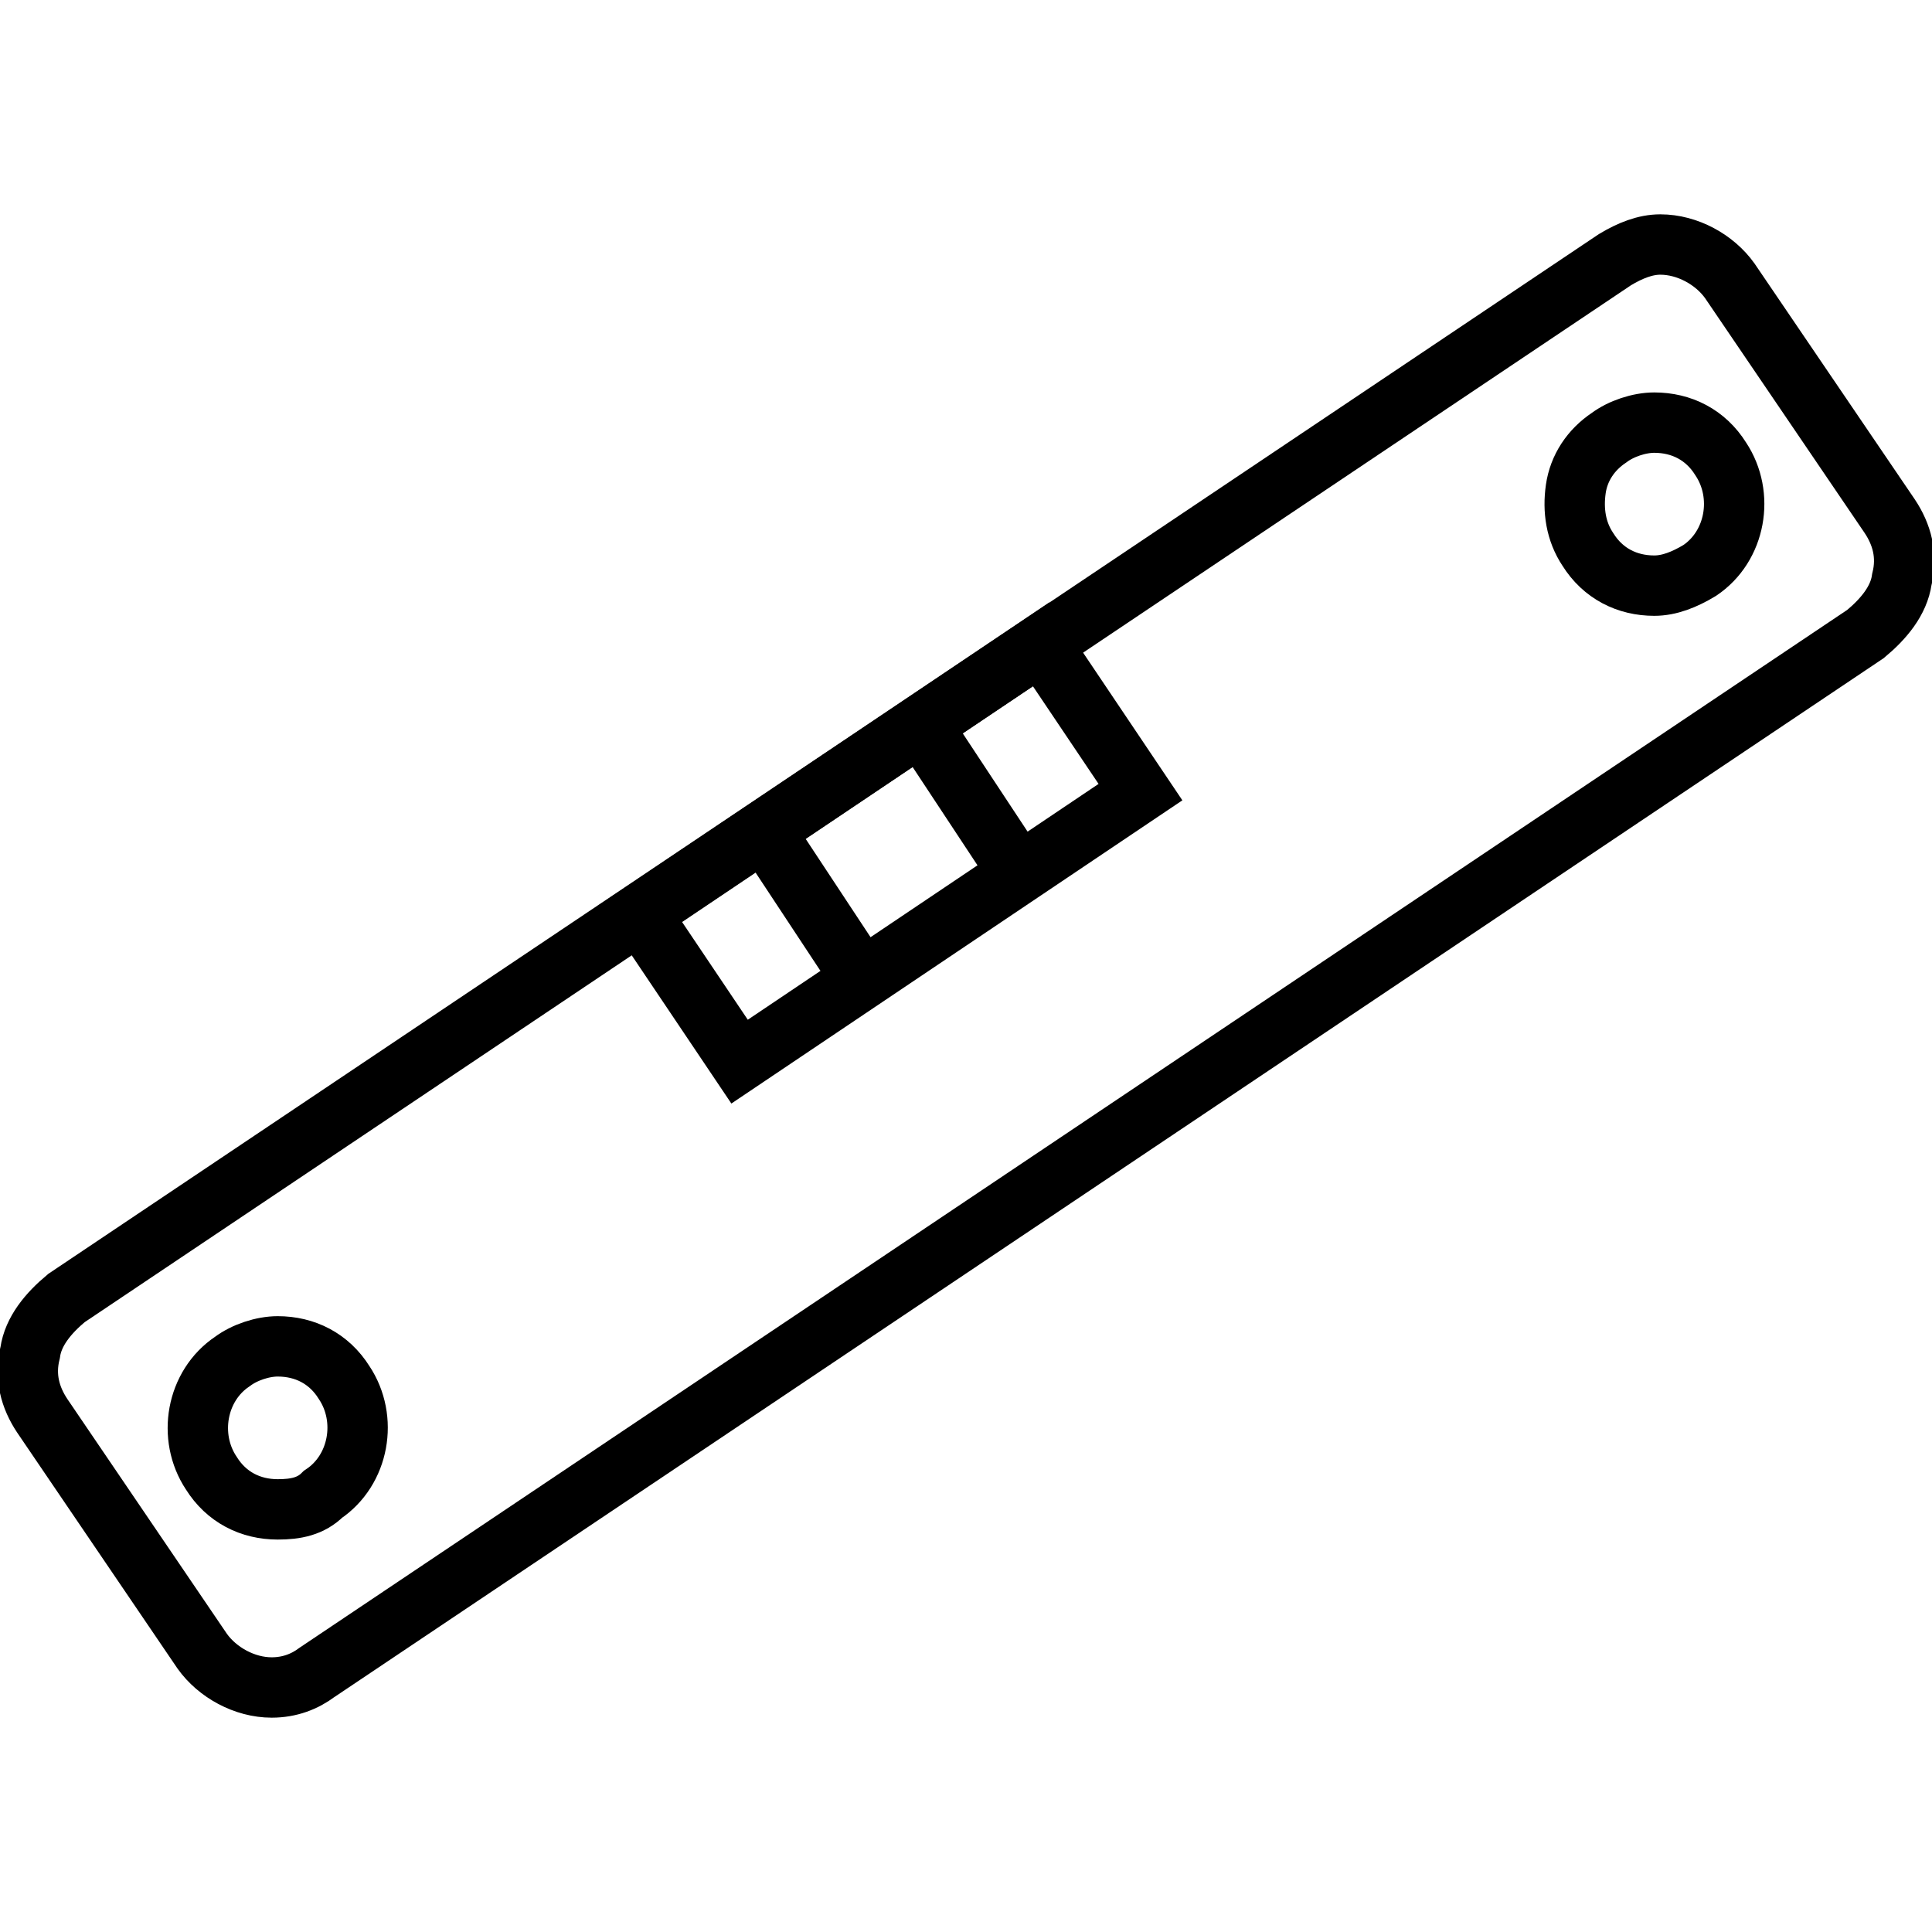
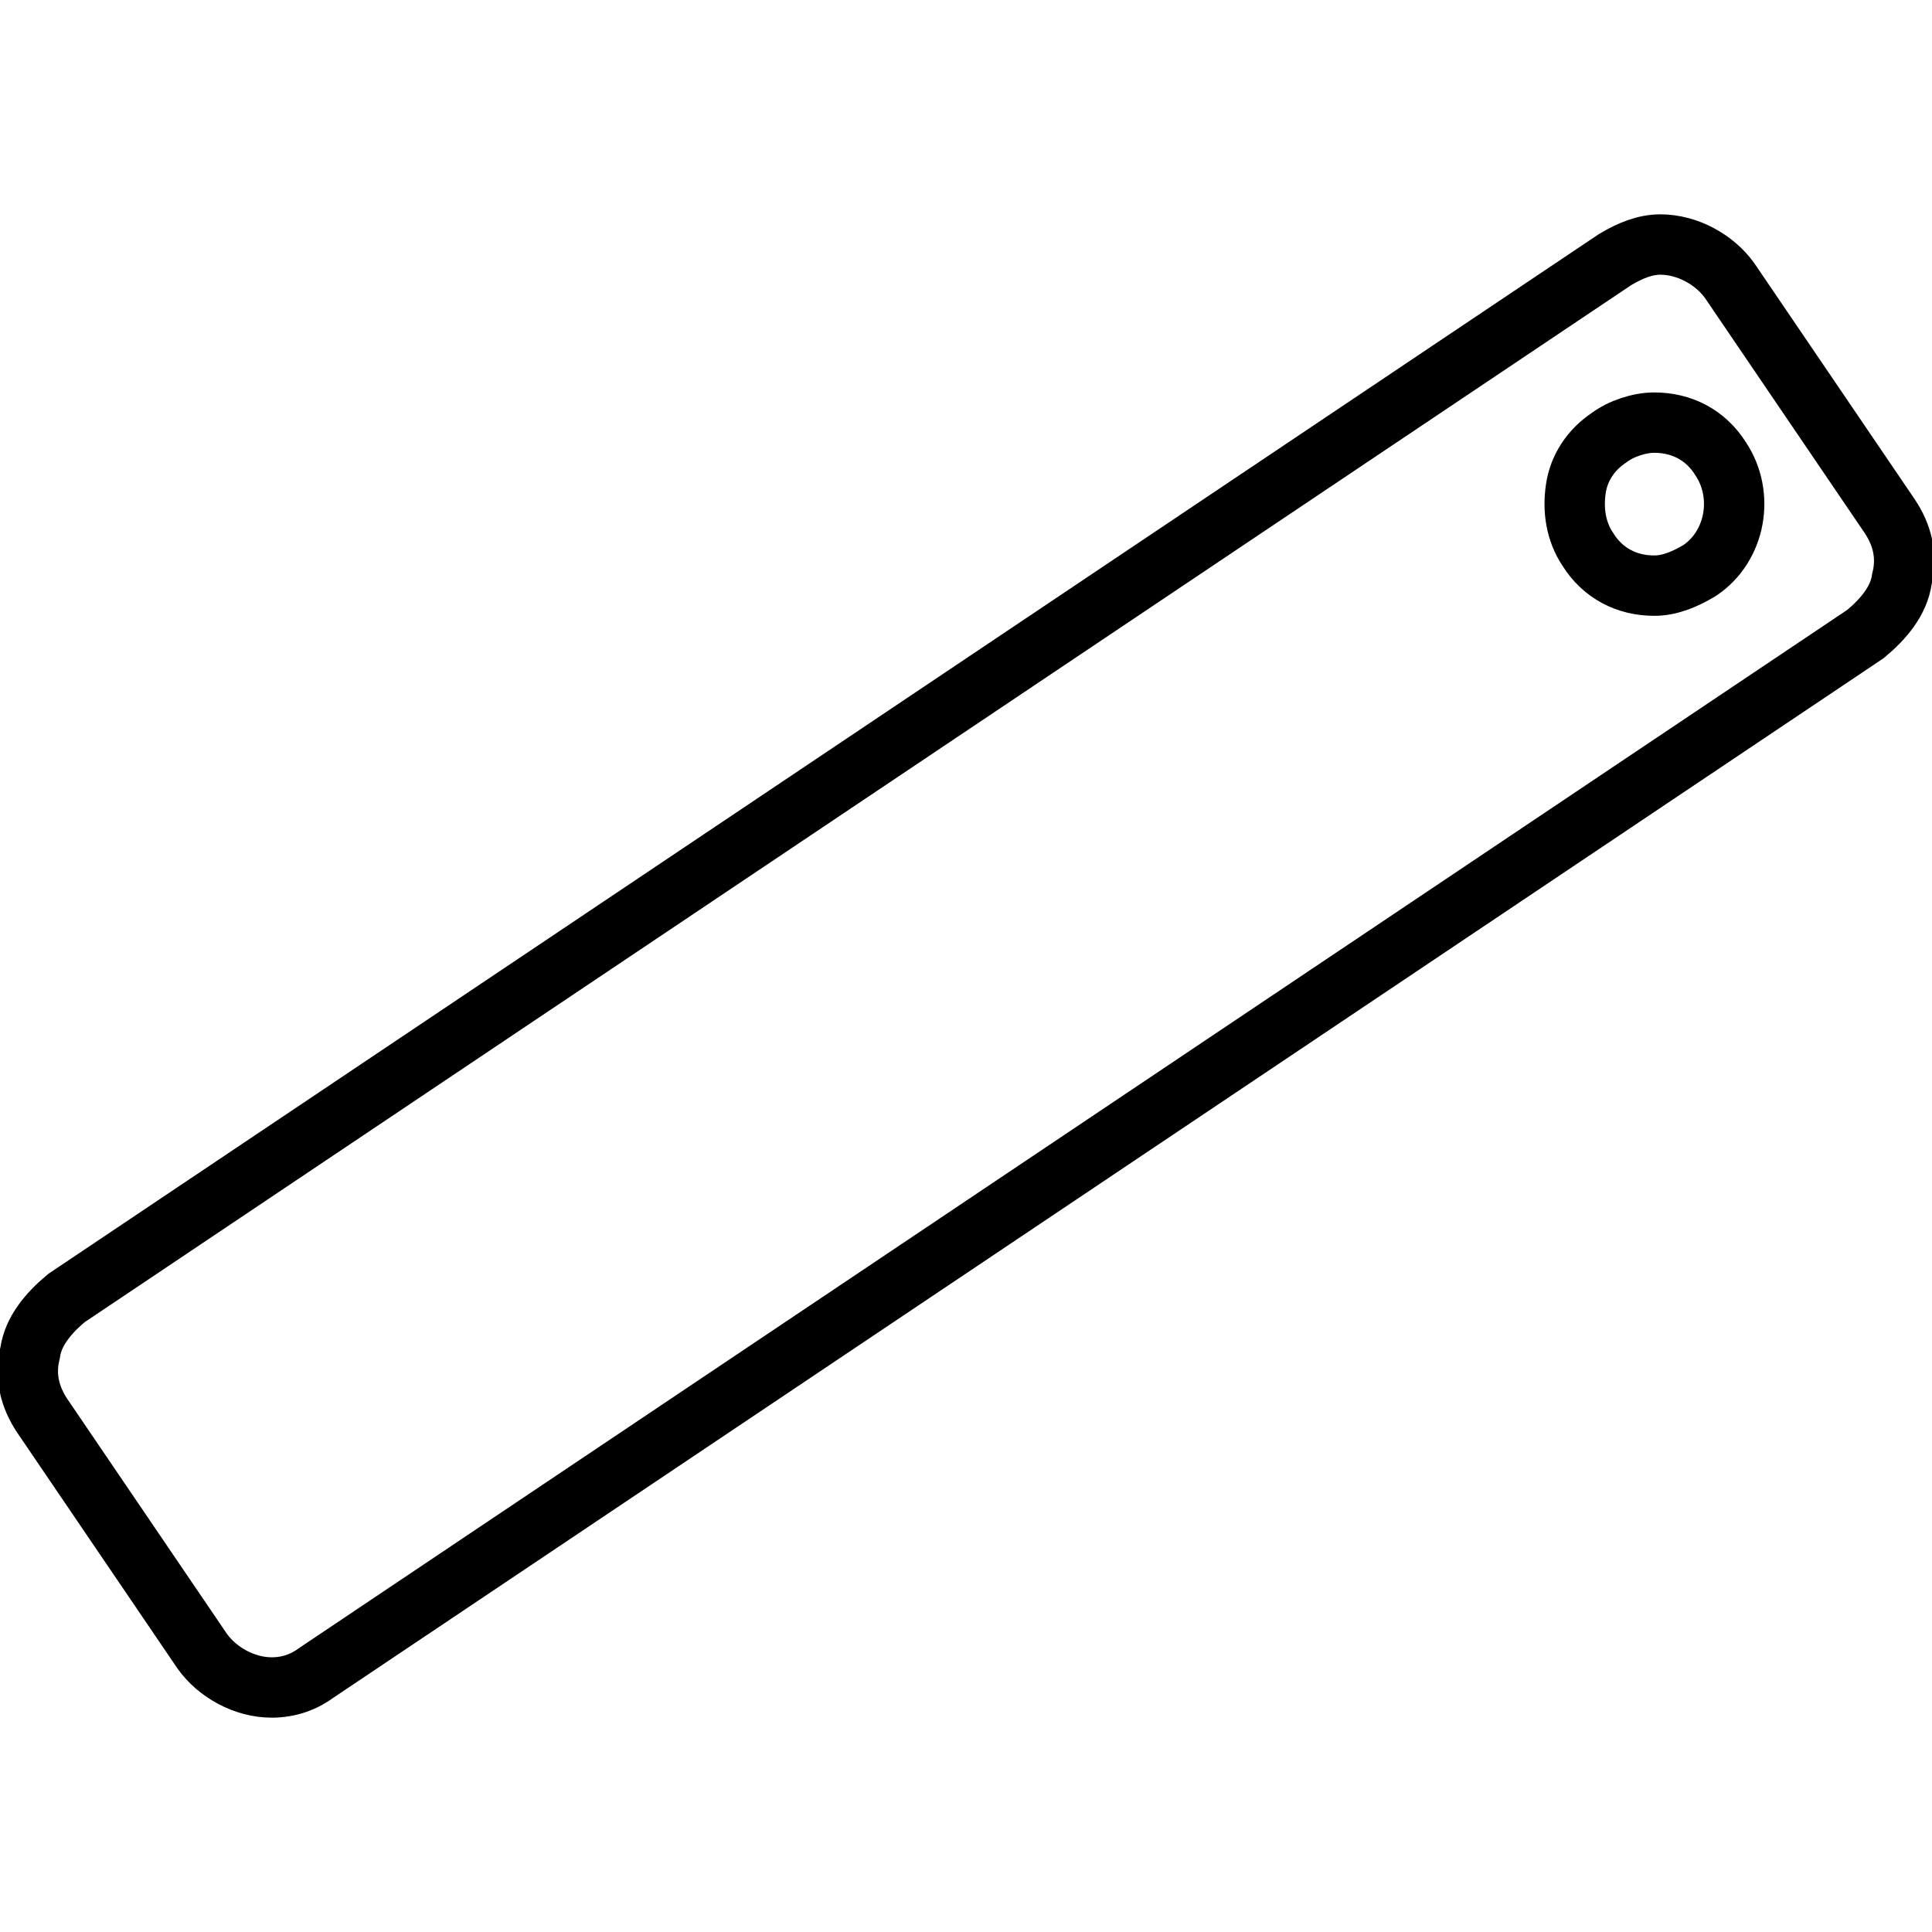
<svg xmlns="http://www.w3.org/2000/svg" version="1.2" id="Layer_1" x="0px" y="0px" width="64px" height="64px" viewBox="0 0 64 64" overflow="visible" xml:space="preserve">
  <path fill="none" stroke="#000000" stroke-width="2" stroke-miterlimit="10" d="M9,55.9c-0.9,0-1.8-0.5-2.3-1.2l-5.3-7.8  c-0.4-0.6-0.6-1.3-0.4-2.1c0.1-0.7,0.6-1.3,1.2-1.8L53.5,8.6c0.5-0.3,1-0.5,1.5-0.5c0.9,0,1.8,0.5,2.3,1.2l5.3,7.8  c0.4,0.6,0.6,1.3,0.4,2.1c-0.1,0.7-0.6,1.3-1.2,1.8L10.5,55.4C10.1,55.7,9.6,55.9,9,55.9z" />
-   <rect x="21.5" y="25.3" transform="matrix(0.83 -0.558 0.558 0.83 -10.755 21.269)" fill="none" stroke="#000000" stroke-width="2" stroke-miterlimit="10" width="16" height="5.9" />
-   <path fill="none" stroke="#000000" stroke-width="2" stroke-miterlimit="10" d="M9.2,50c-0.9,0-1.7-0.4-2.2-1.2  c-0.8-1.2-0.5-2.9,0.7-3.7c0.4-0.3,1-0.5,1.5-0.5c0.9,0,1.7,0.4,2.2,1.2c0.8,1.2,0.5,2.9-0.7,3.7C10.3,49.9,9.8,50,9.2,50z" />
  <path fill="none" stroke="#000000" stroke-width="2" stroke-miterlimit="10" d="M54.8,19.4c-0.9,0-1.7-0.4-2.2-1.2  c-0.4-0.6-0.5-1.3-0.4-2c0.1-0.7,0.5-1.3,1.1-1.7c0.4-0.3,1-0.5,1.5-0.5c0.9,0,1.7,0.4,2.2,1.2c0.8,1.2,0.5,2.9-0.7,3.7  C55.8,19.2,55.3,19.4,54.8,19.4z" />
-   <line fill="none" stroke="#000000" stroke-width="2" stroke-miterlimit="10" x1="25.3" y1="27.5" x2="28.6" y2="32.5" />
-   <line fill="none" stroke="#000000" stroke-width="2" stroke-miterlimit="10" x1="30.5" y1="24" x2="33.8" y2="29" />
</svg>